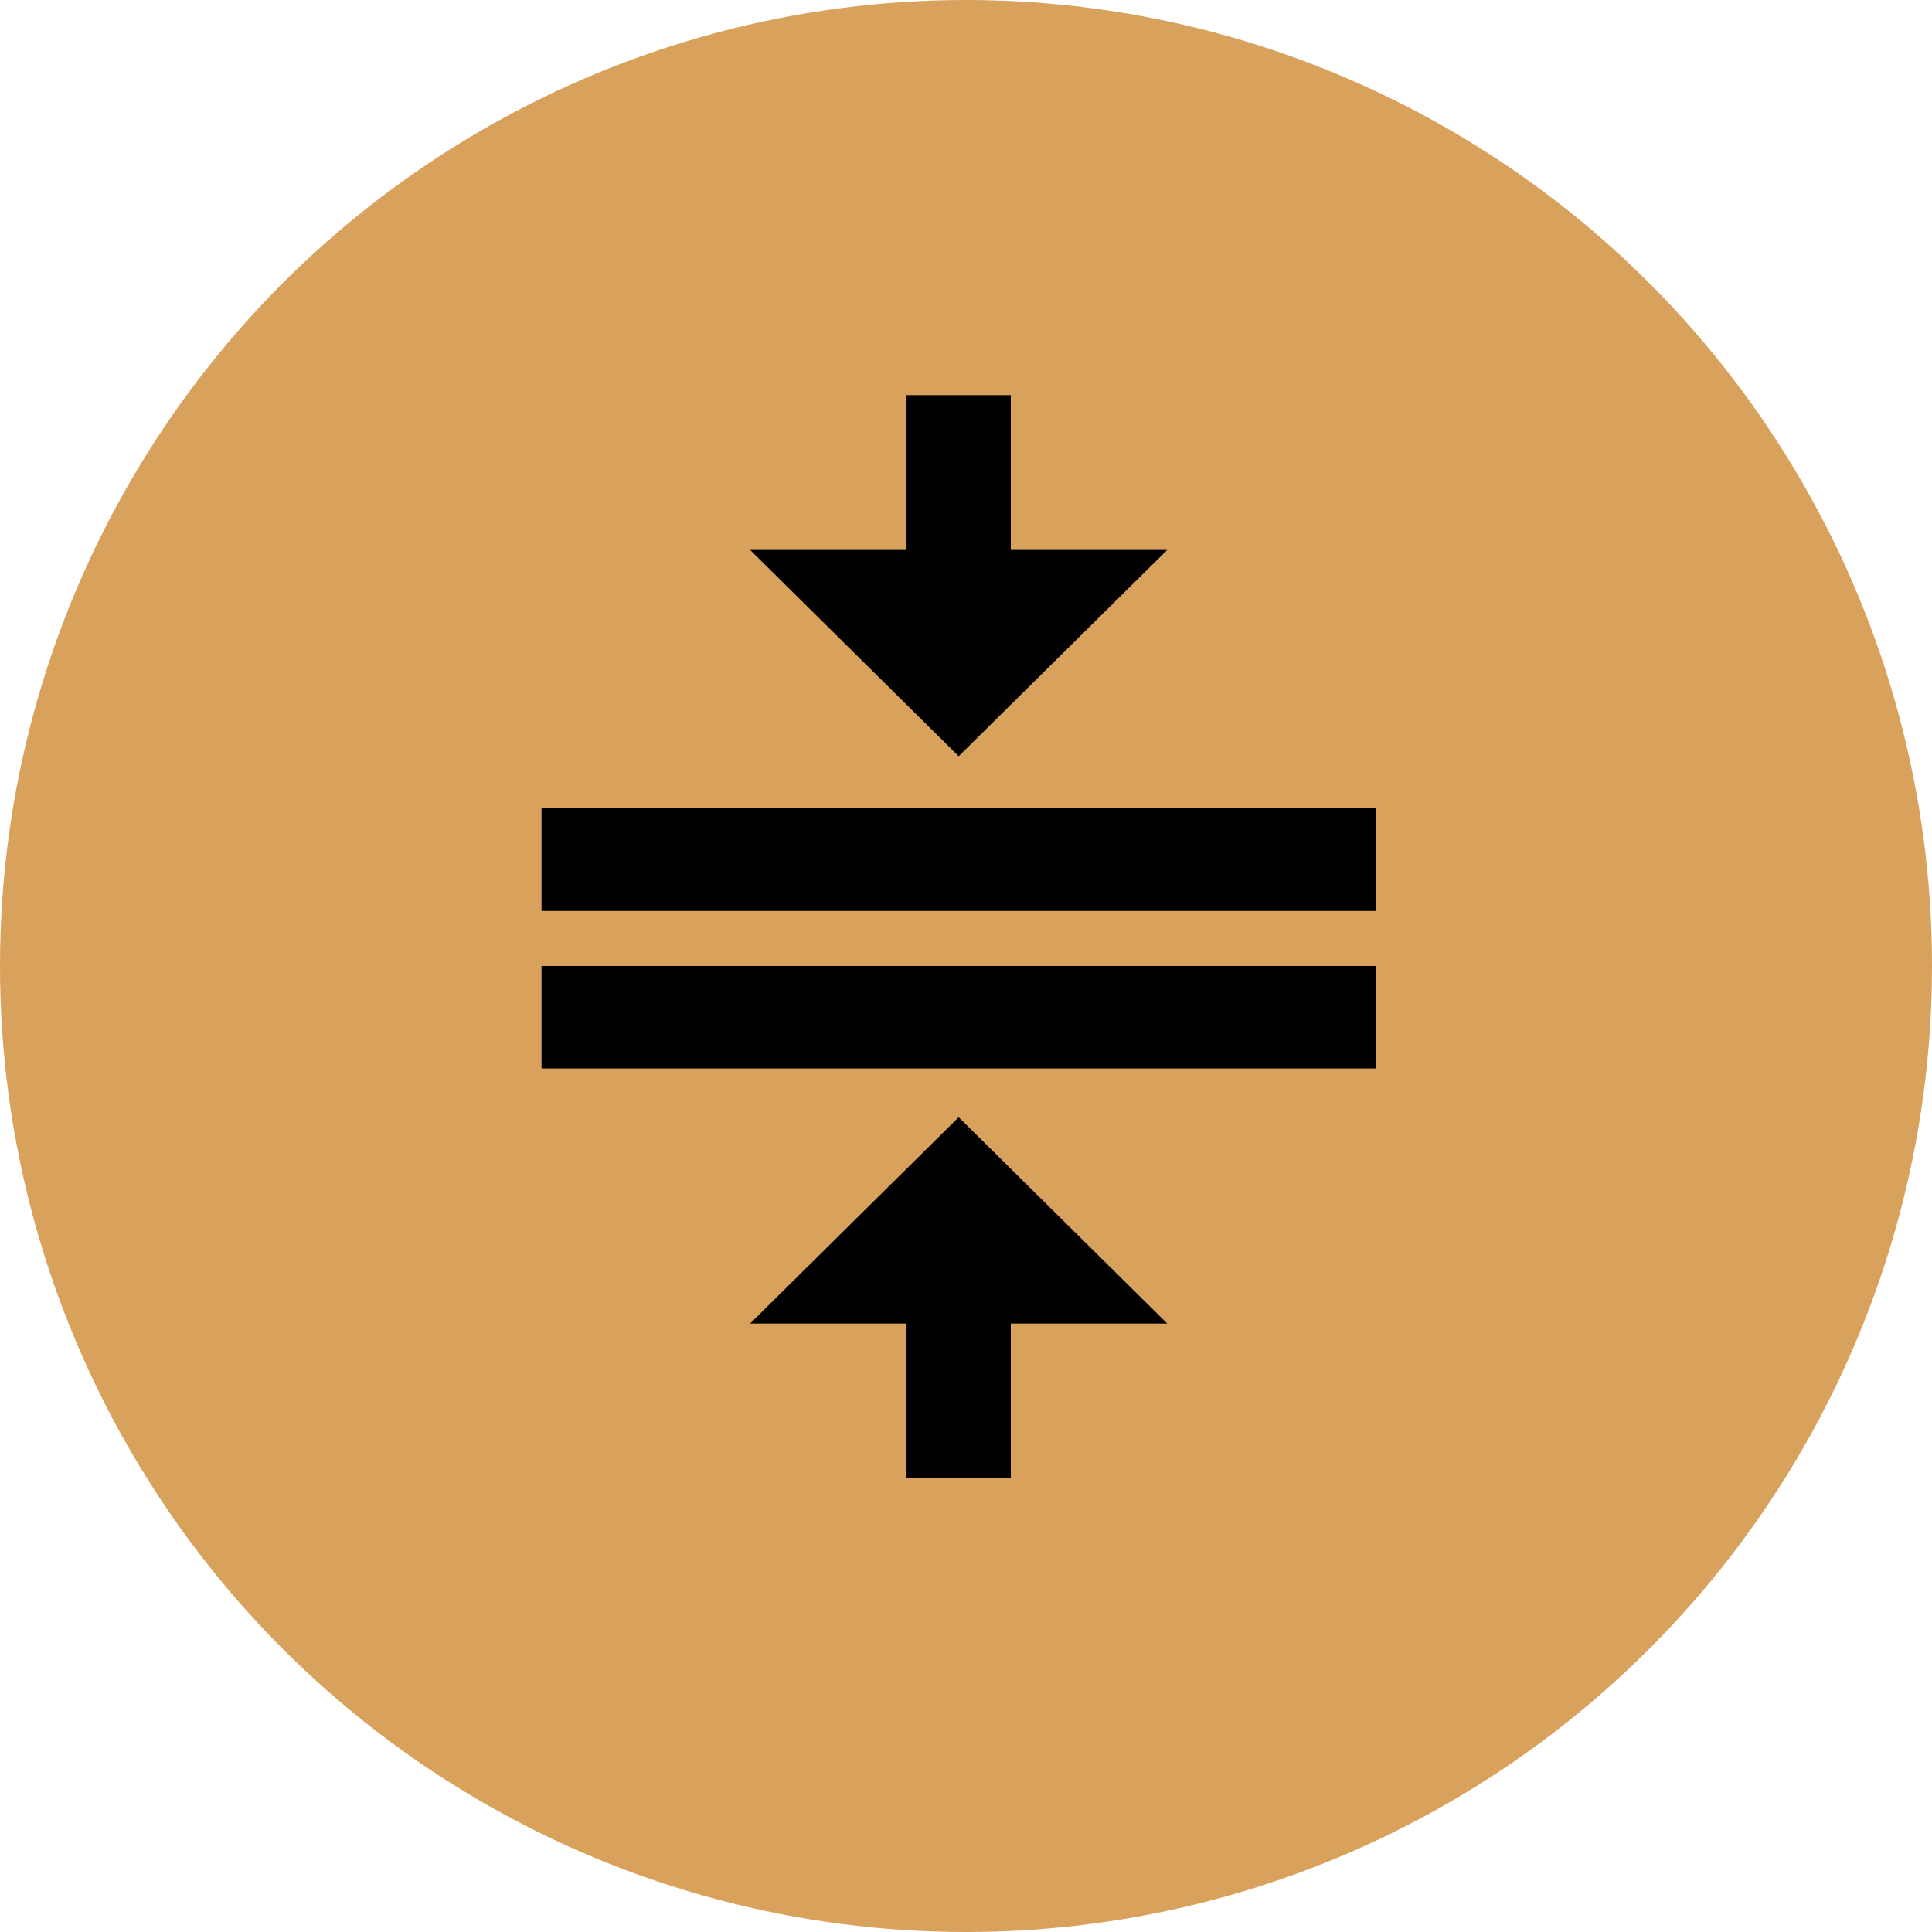
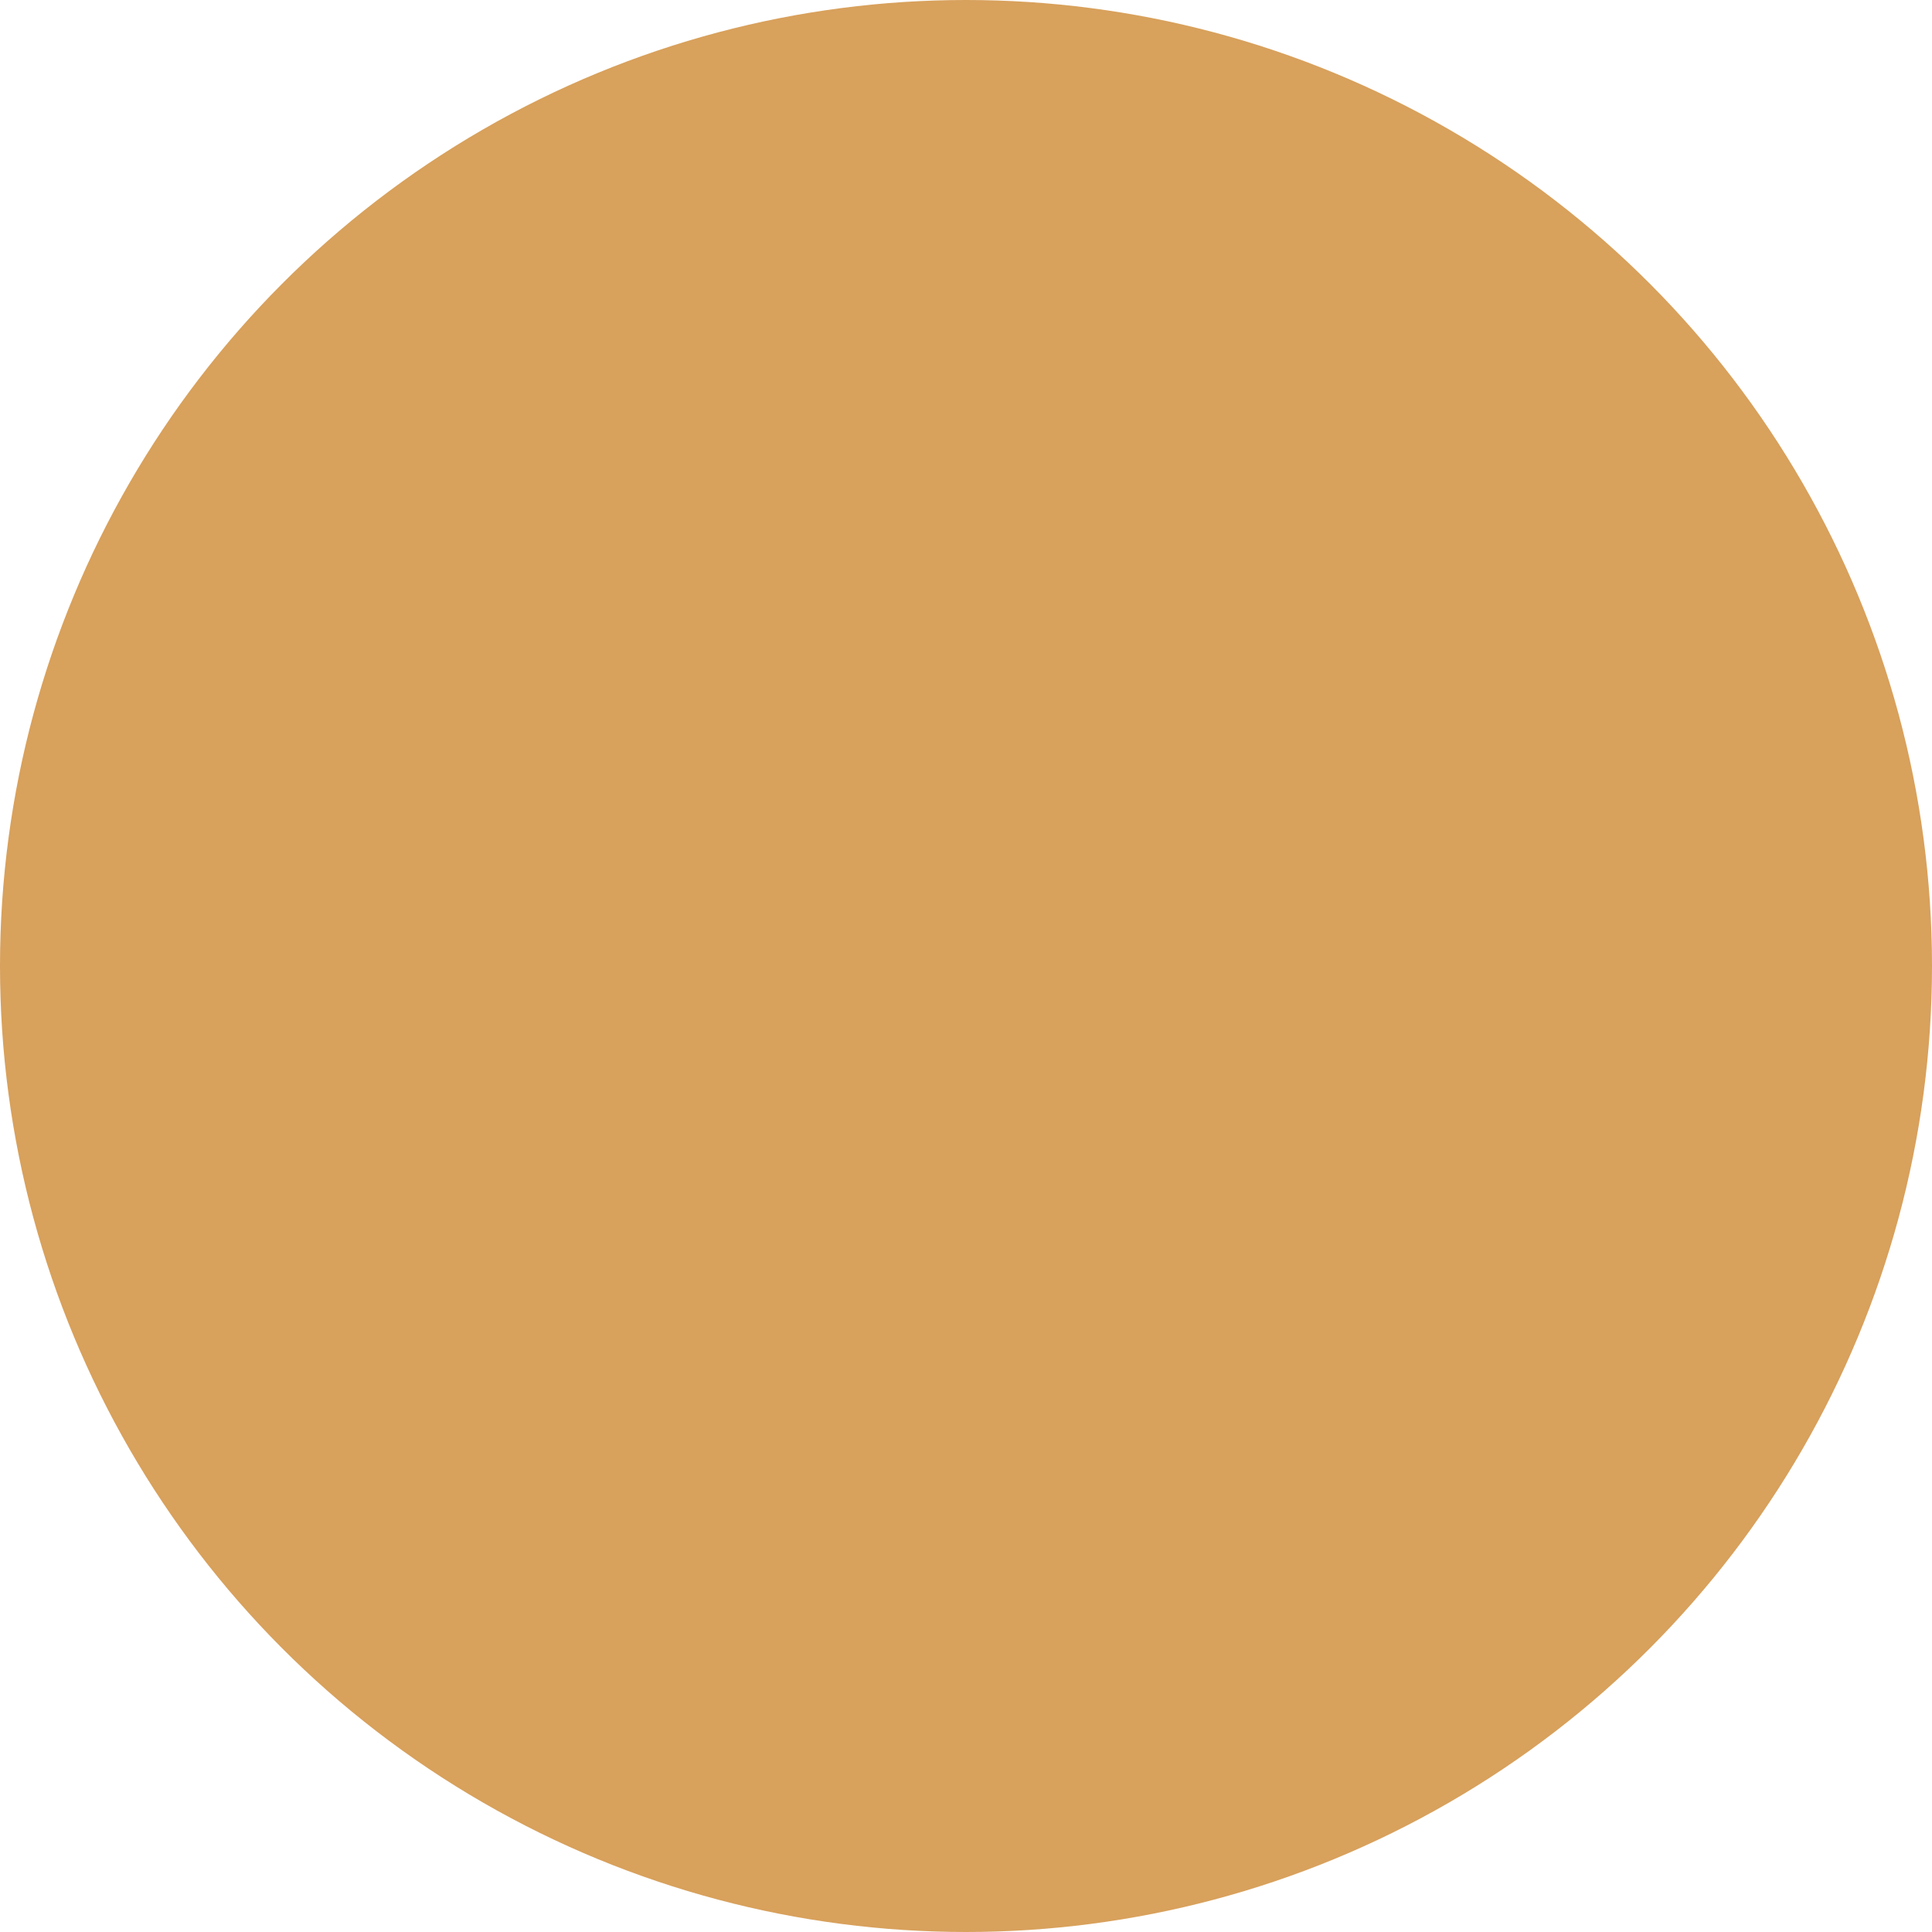
<svg xmlns="http://www.w3.org/2000/svg" width="132" height="132" viewBox="0 0 132 132" fill="none">
  <circle cx="66" cy="66" r="66" fill="#D8A15C" />
-   <path d="M51.25 90.429H61.938V101H69.062V90.429H79.75L65.5 76.333L51.25 90.429ZM79.75 37.571H69.062V27H61.938V37.571H51.25L65.5 51.667L79.75 37.571ZM37 55.191V62.238H94V55.191H37Z" fill="black" />
-   <path d="M37 66H94V73H37V66Z" fill="black" />
</svg>